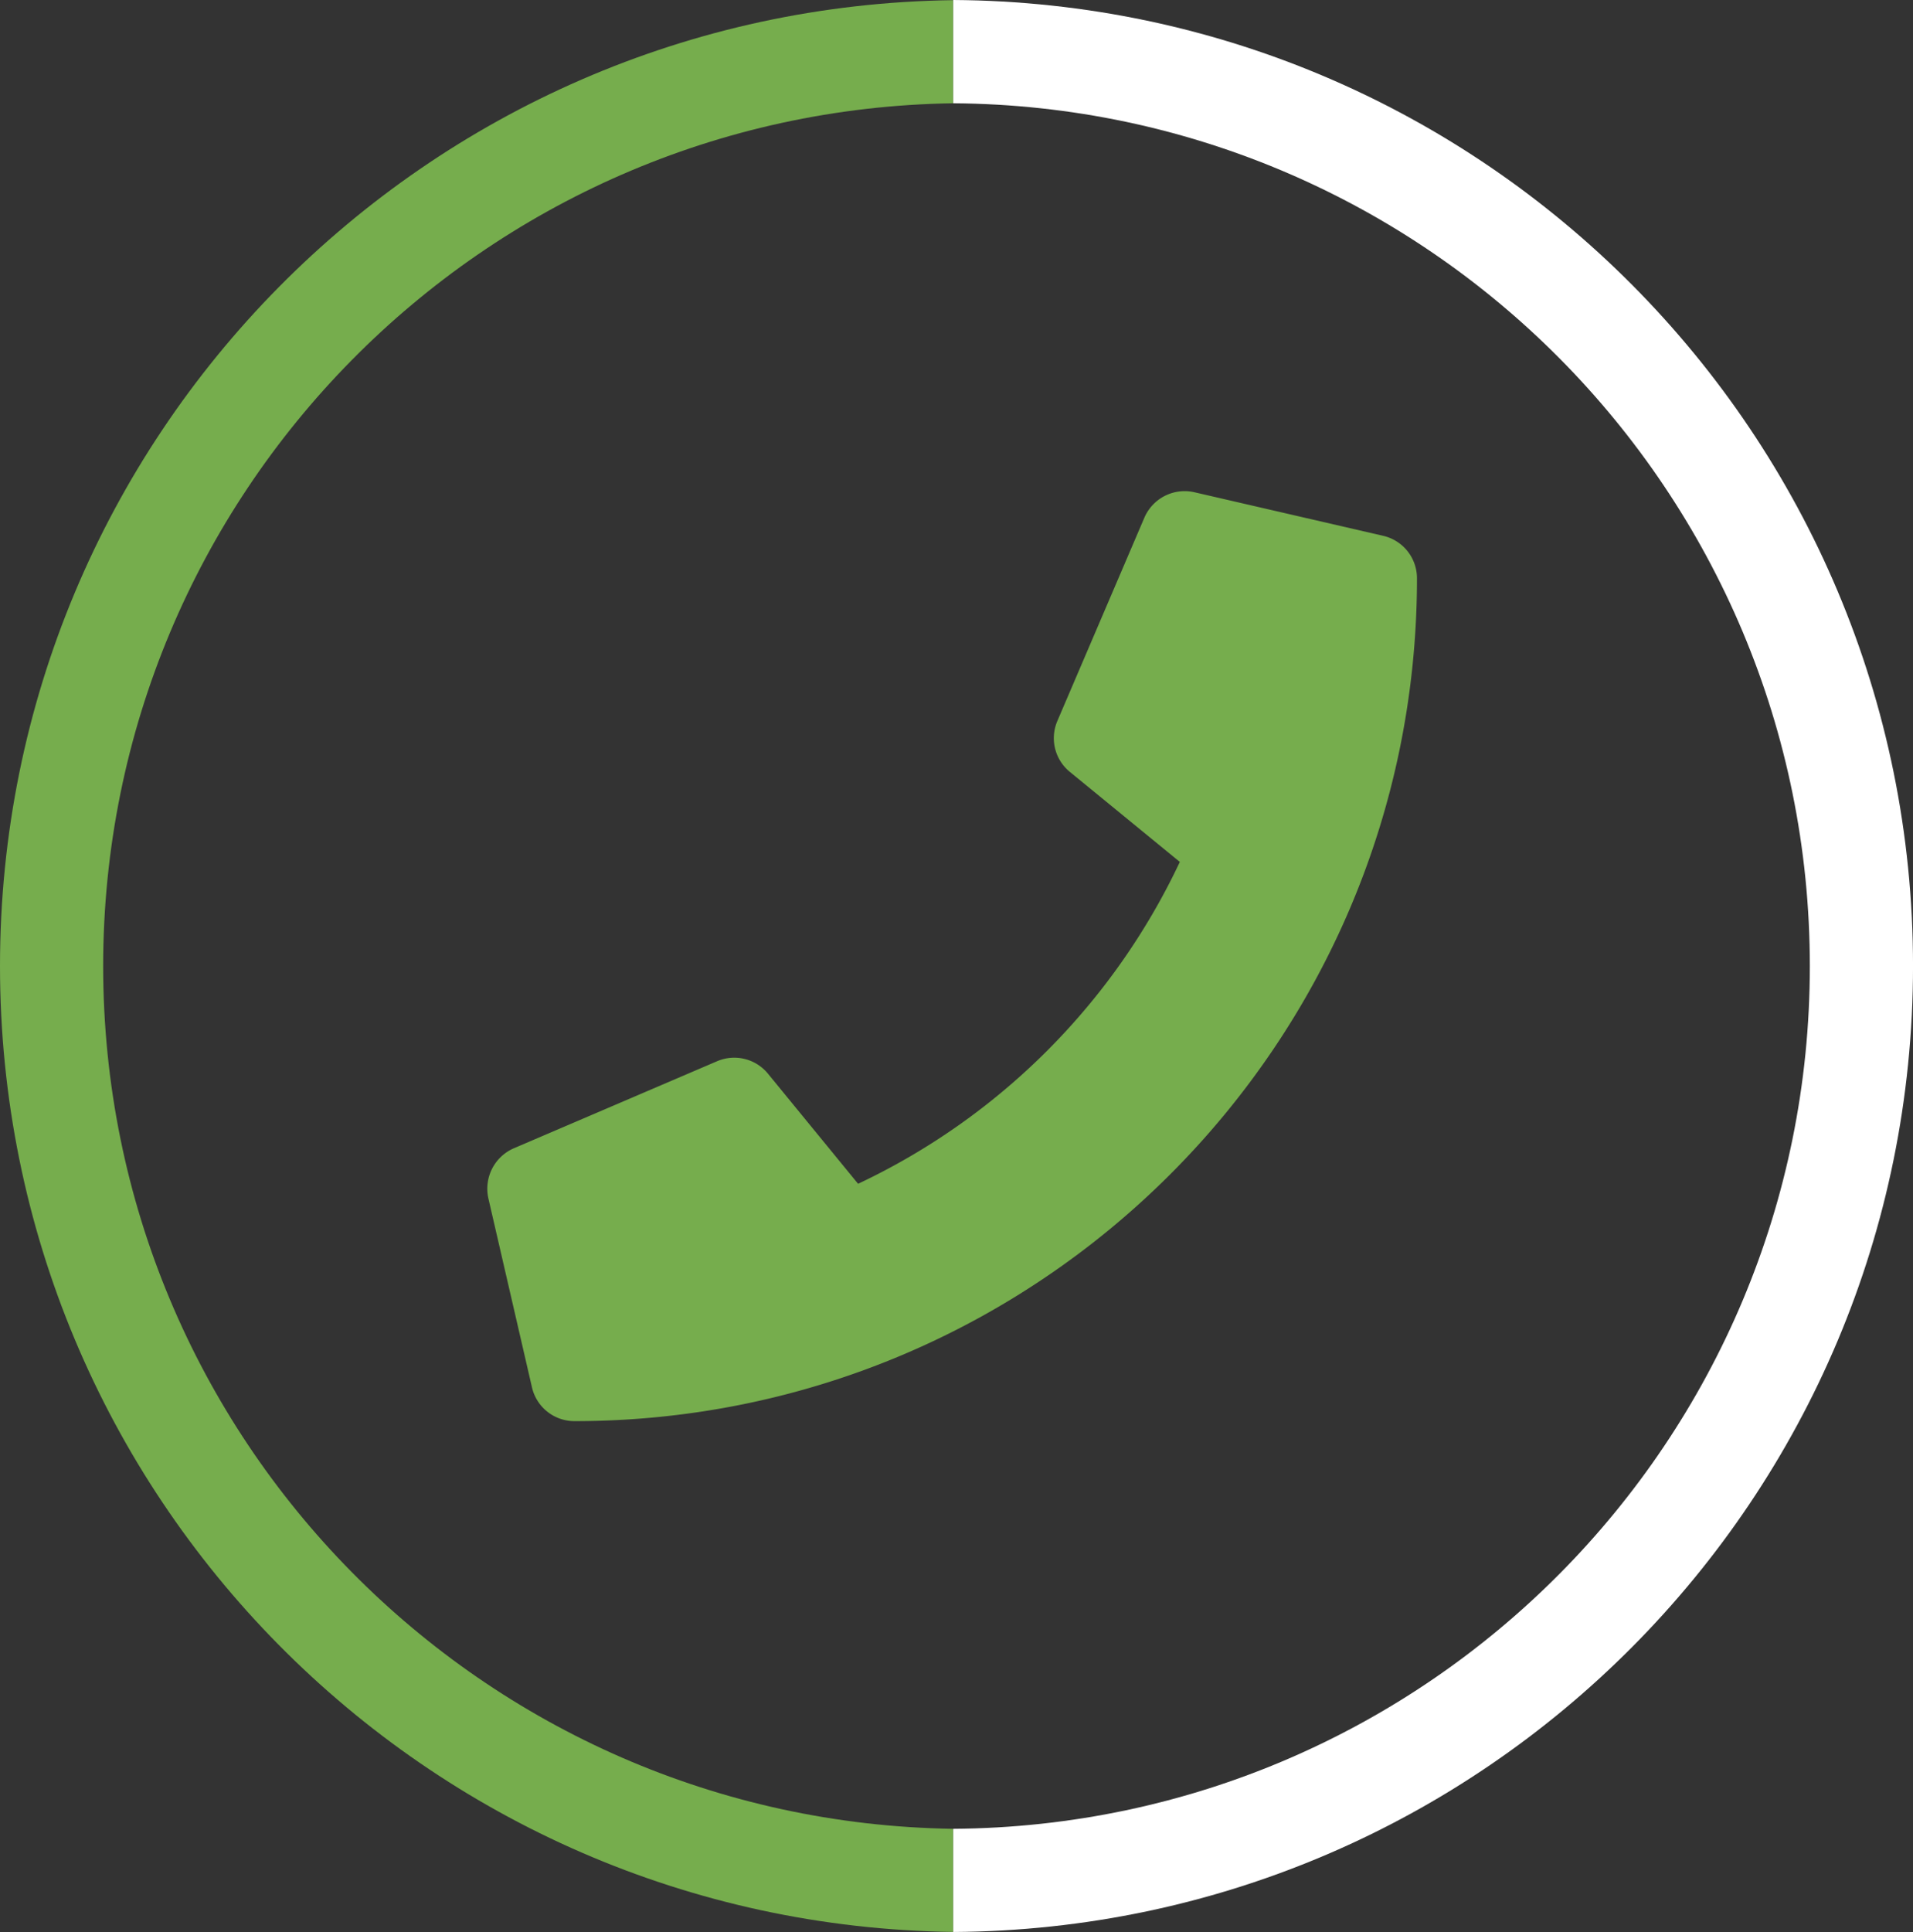
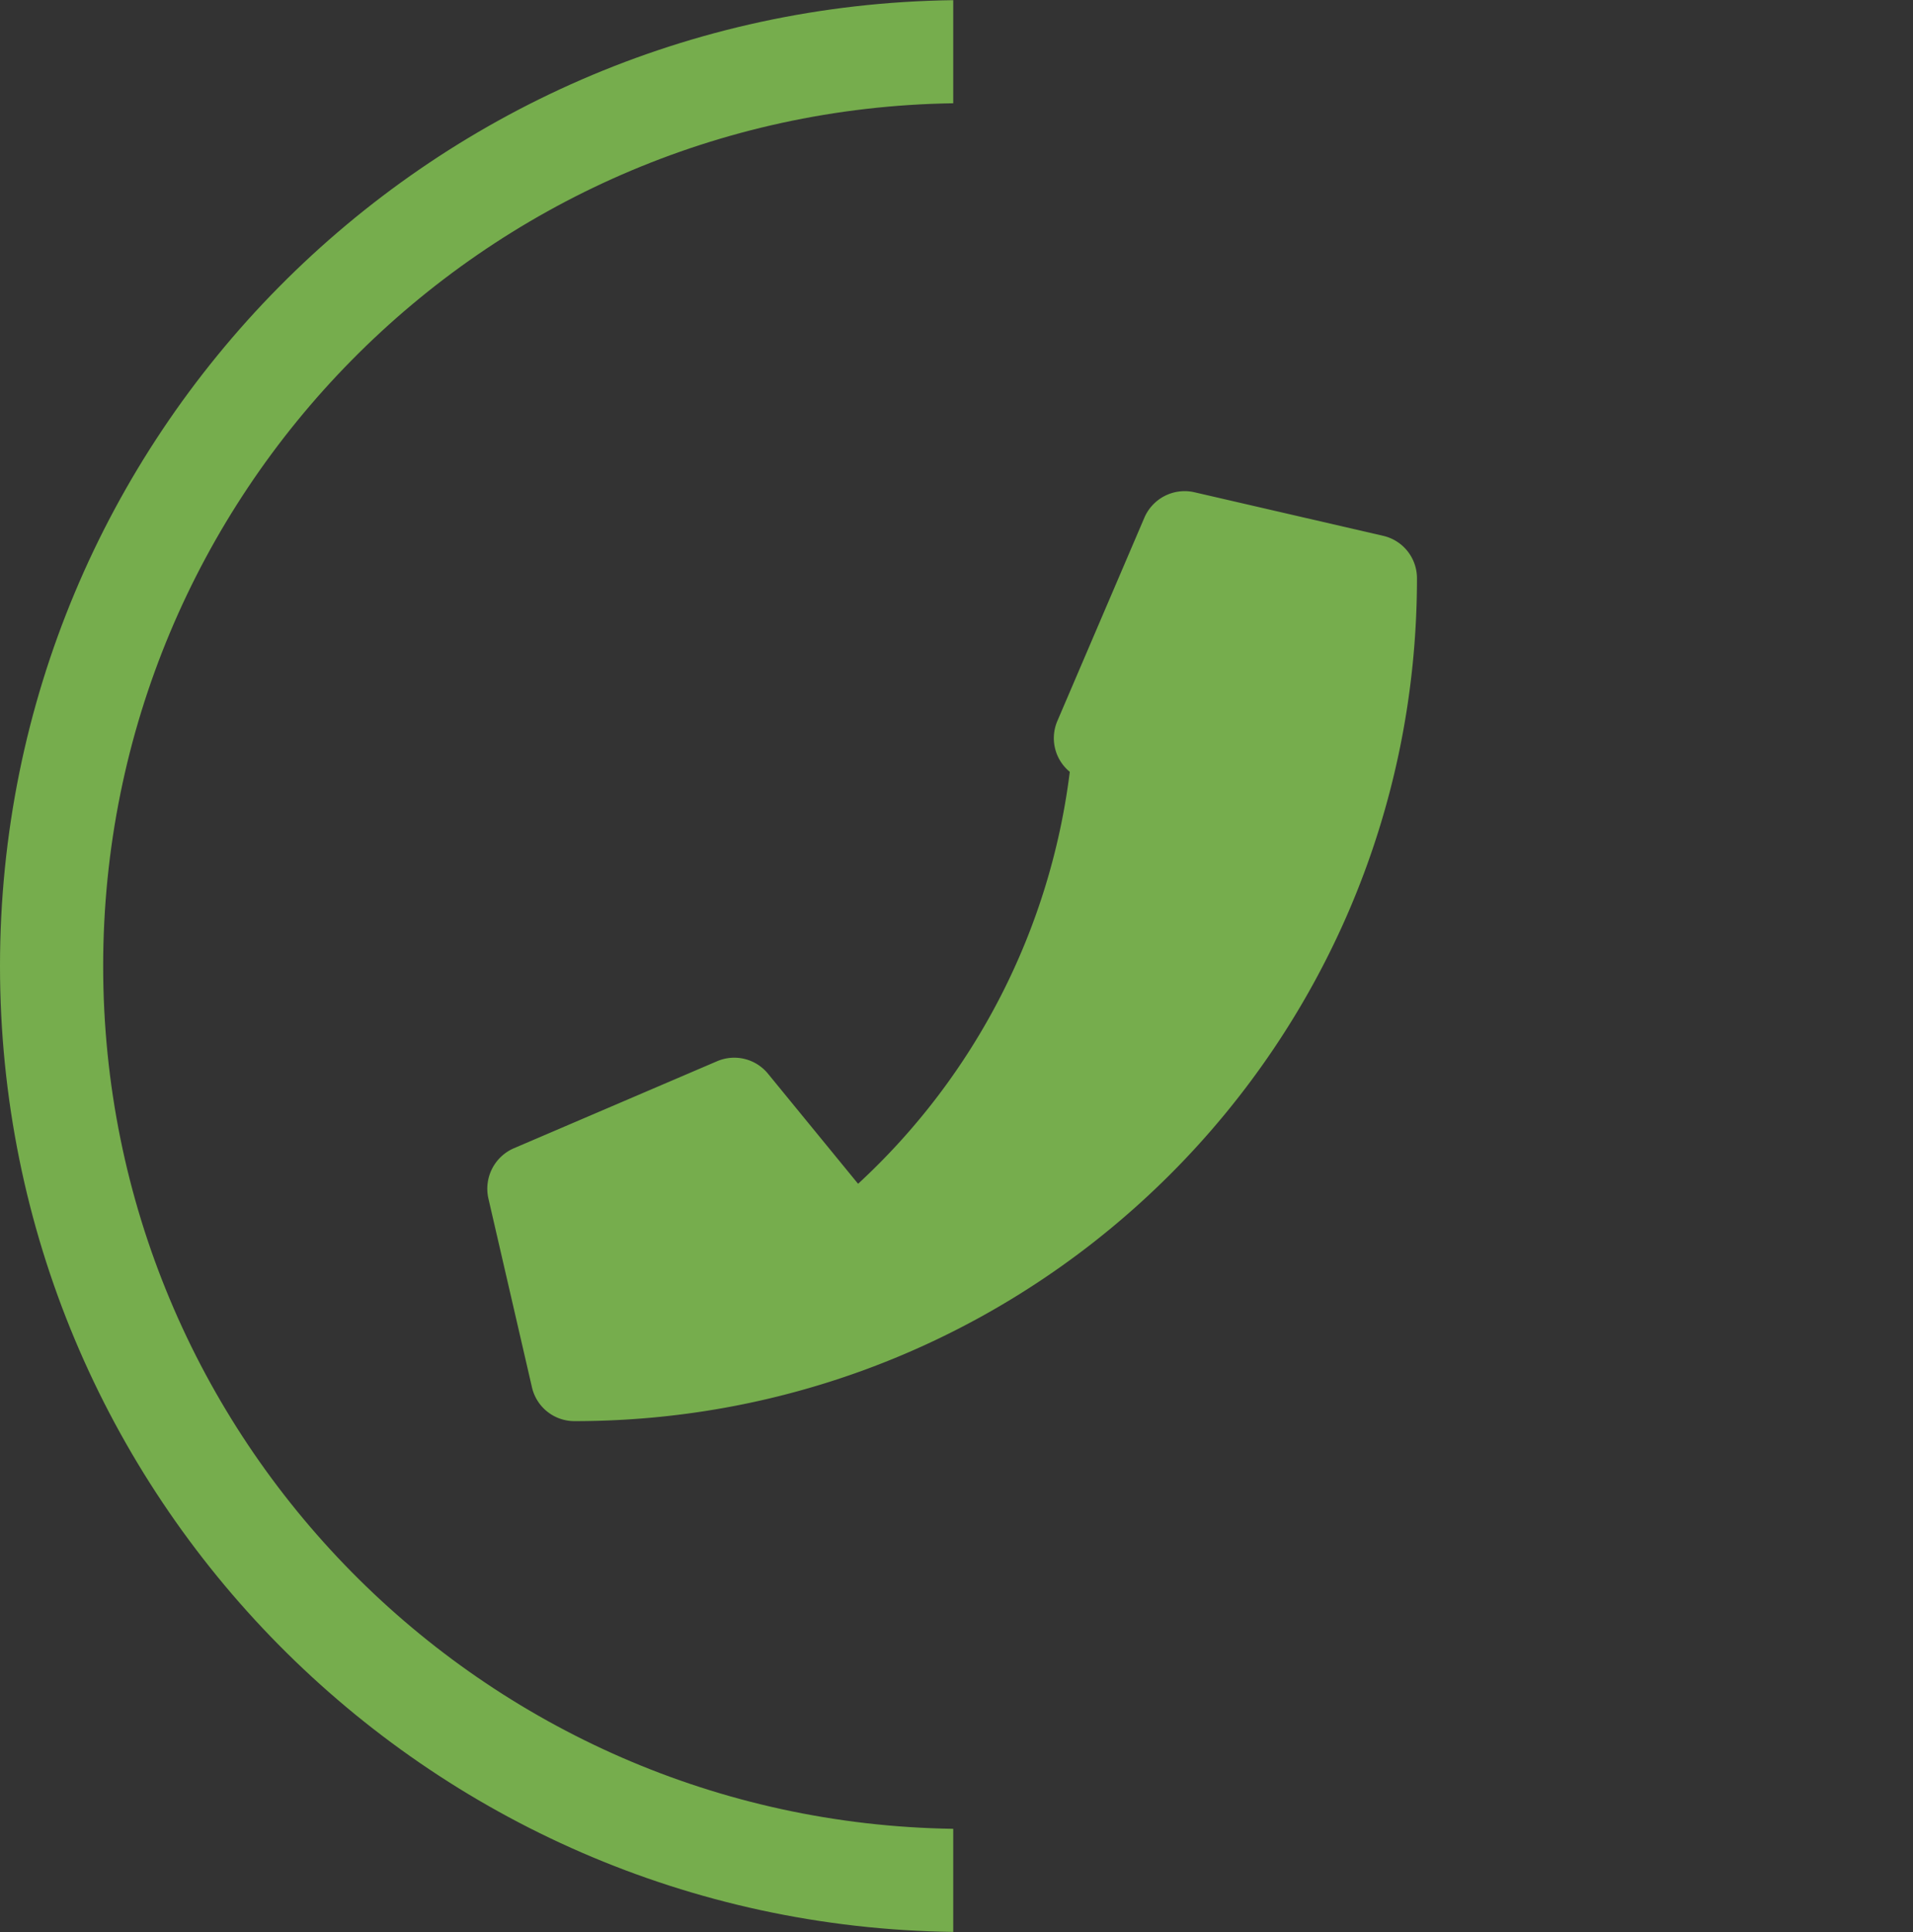
<svg xmlns="http://www.w3.org/2000/svg" id="Layer_1" data-name="Layer 1" viewBox="0 0 812.9 820.74">
  <rect x="0" y="0" width="812.9" height="820.74" fill="#333333" stroke="none" />
  <defs>
    <style>.cls-1{fill:#76ad4d;}.cls-2{fill:#fff;}</style>
  </defs>
  <path class="cls-1" d="M645.94,755c-200-2.89-361.22-165.8-361.22-366.47S446,24.92,645.94,22V-21.8C421.76-18.91,240.88,163.63,240.88,388.5S421.76,795.91,645.94,798.8Z" transform="translate(-240.88 21.87)" />
-   <path class="cls-2" d="M645.94-21.87V22c201.27,1.41,364,164.94,364,366.54S847.21,753.64,645.94,755v43.83c225.48-1.4,407.85-184.56,407.85-410.37S871.42-20.47,645.94-21.87Z" transform="translate(-240.88 21.87)" />
-   <path class="cls-1" d="M828.65,205.75,748.4,187.23A18.63,18.63,0,0,0,727.18,198l-37,86.42A18.49,18.49,0,0,0,695.47,306l46.76,38.27A286,286,0,0,1,605.51,481l-38.28-46.76a18.5,18.5,0,0,0-21.6-5.32l-86.42,37a18.73,18.73,0,0,0-10.8,21.29l18.52,80.25A18.51,18.51,0,0,0,485,581.82c197.61,0,358-160.11,358-358A18.49,18.49,0,0,0,828.65,205.75Z" transform="translate(-240.88 21.87)" />
+   <path class="cls-1" d="M828.65,205.75,748.4,187.23A18.63,18.63,0,0,0,727.18,198l-37,86.42A18.49,18.49,0,0,0,695.47,306A286,286,0,0,1,605.51,481l-38.28-46.76a18.5,18.5,0,0,0-21.6-5.32l-86.42,37a18.73,18.73,0,0,0-10.8,21.29l18.52,80.25A18.51,18.51,0,0,0,485,581.82c197.61,0,358-160.11,358-358A18.49,18.49,0,0,0,828.65,205.75Z" transform="translate(-240.88 21.87)" />
</svg>